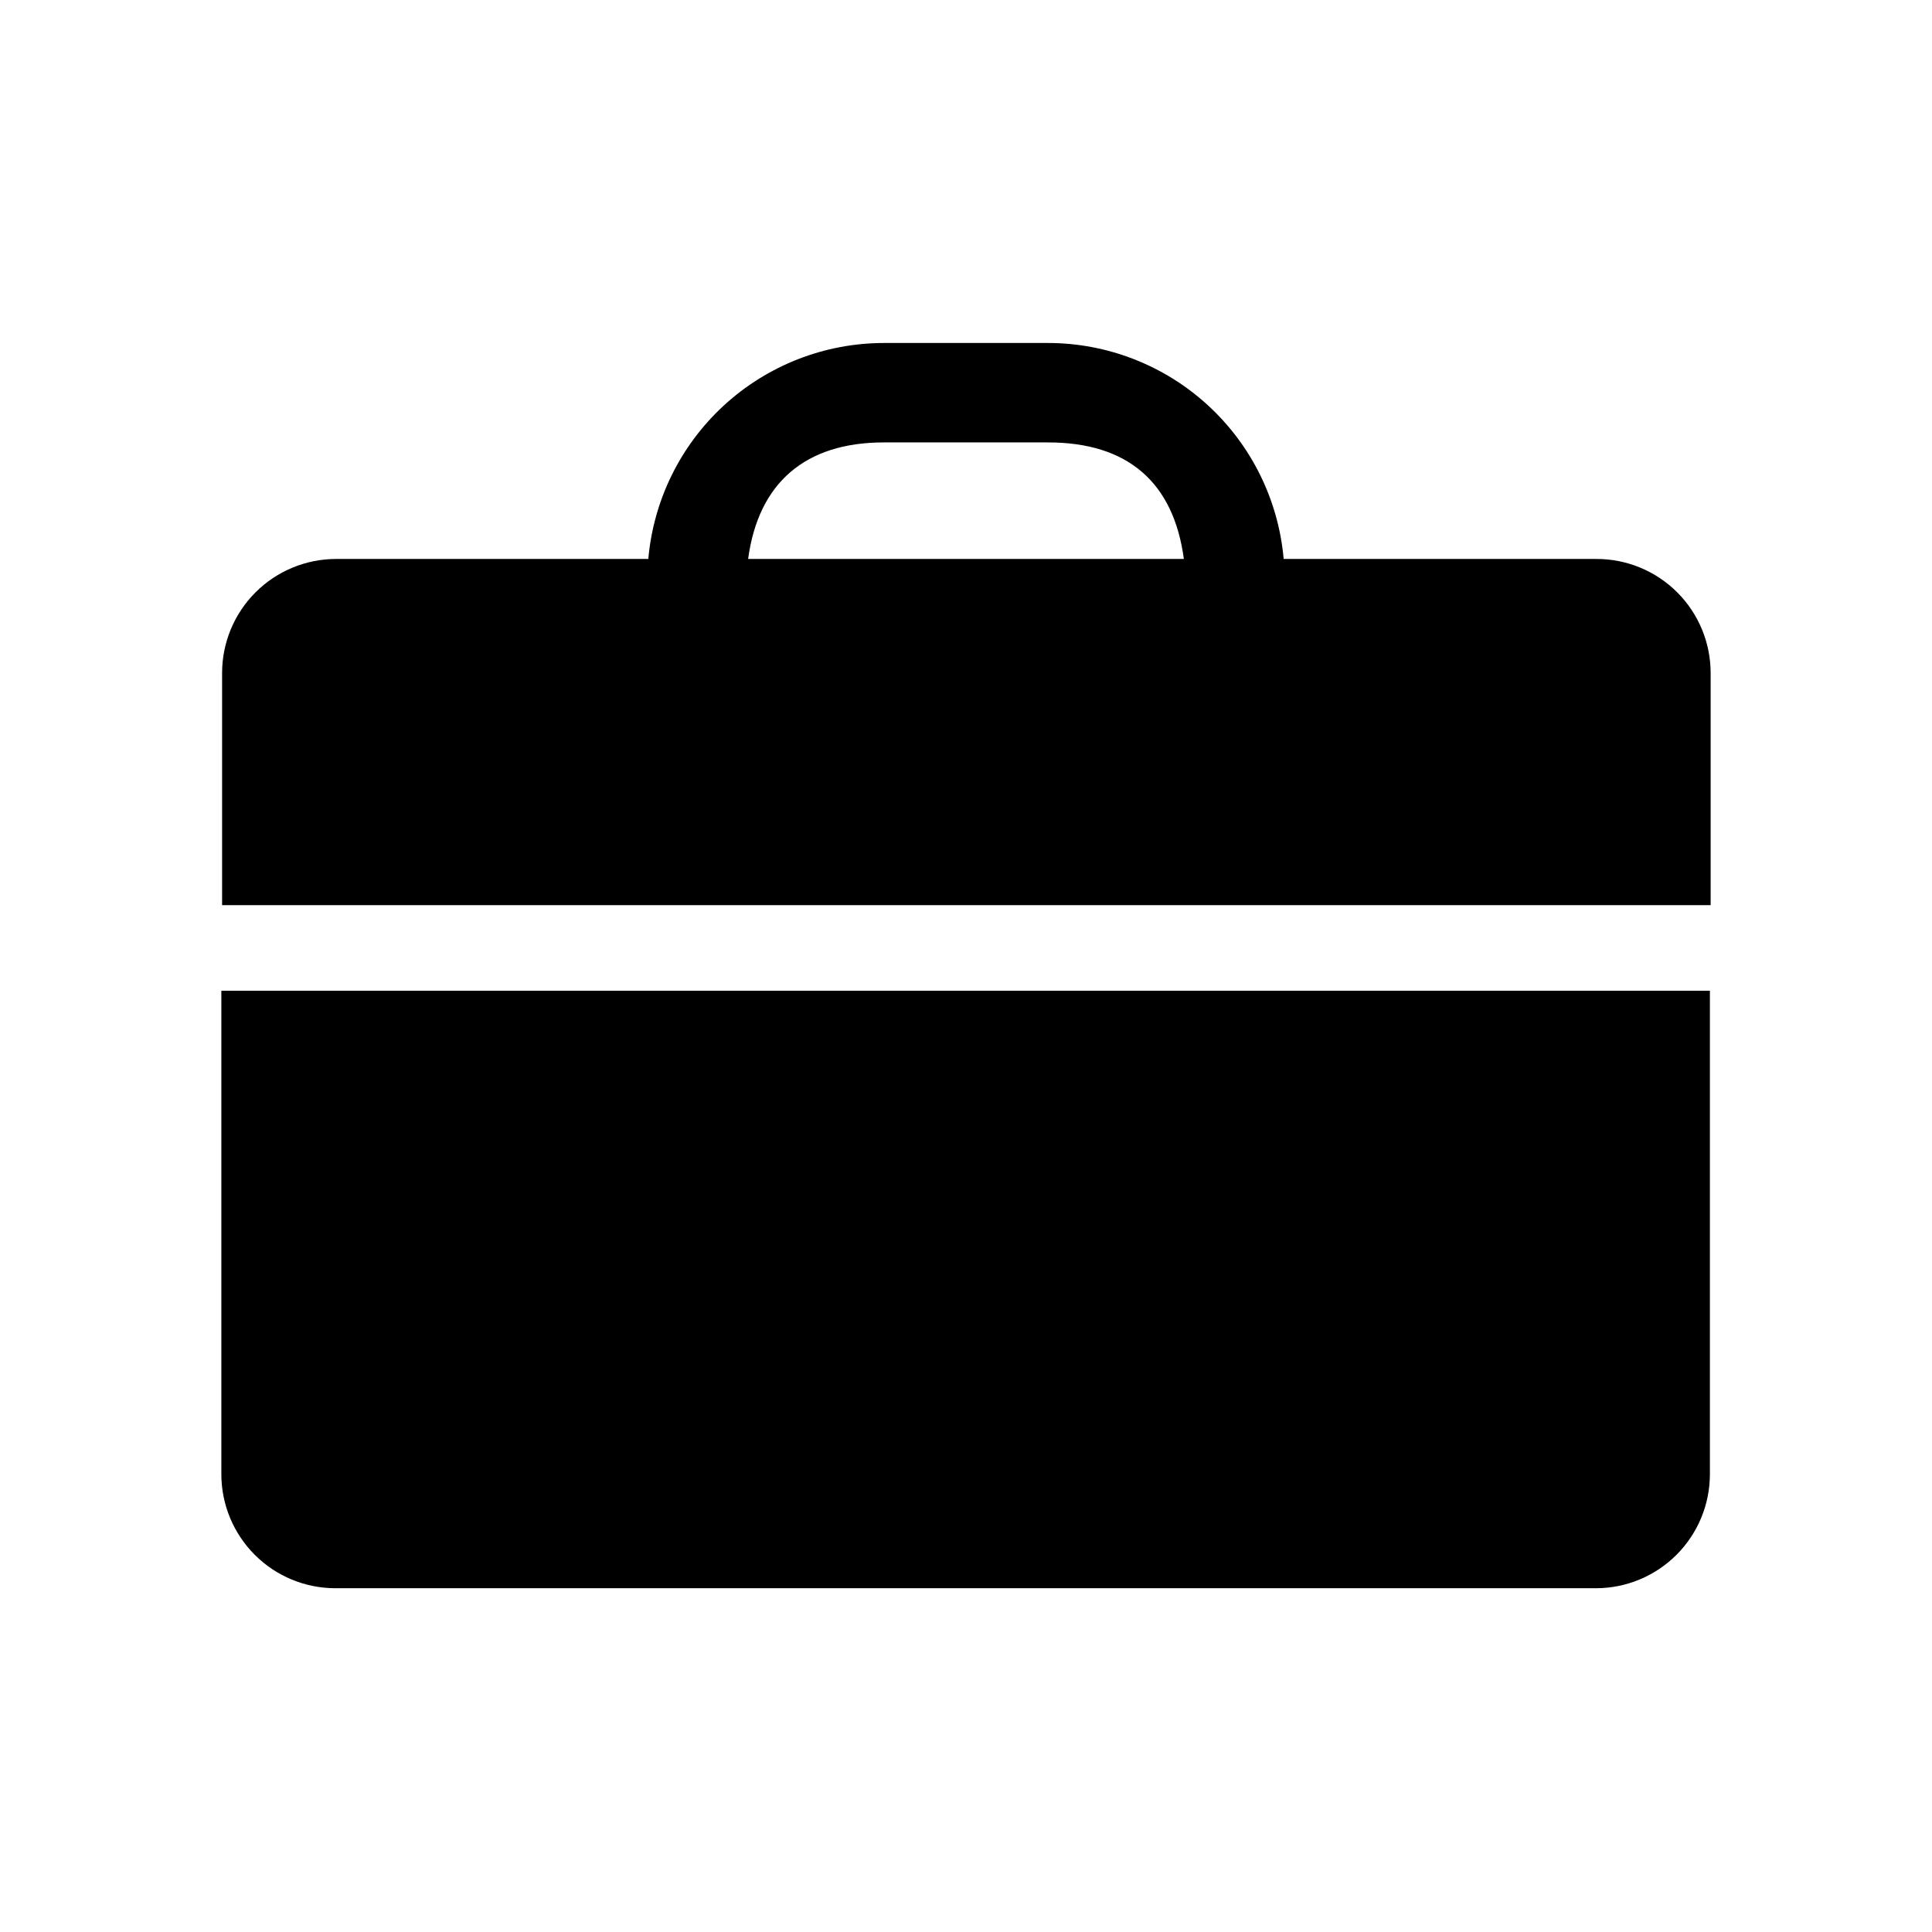
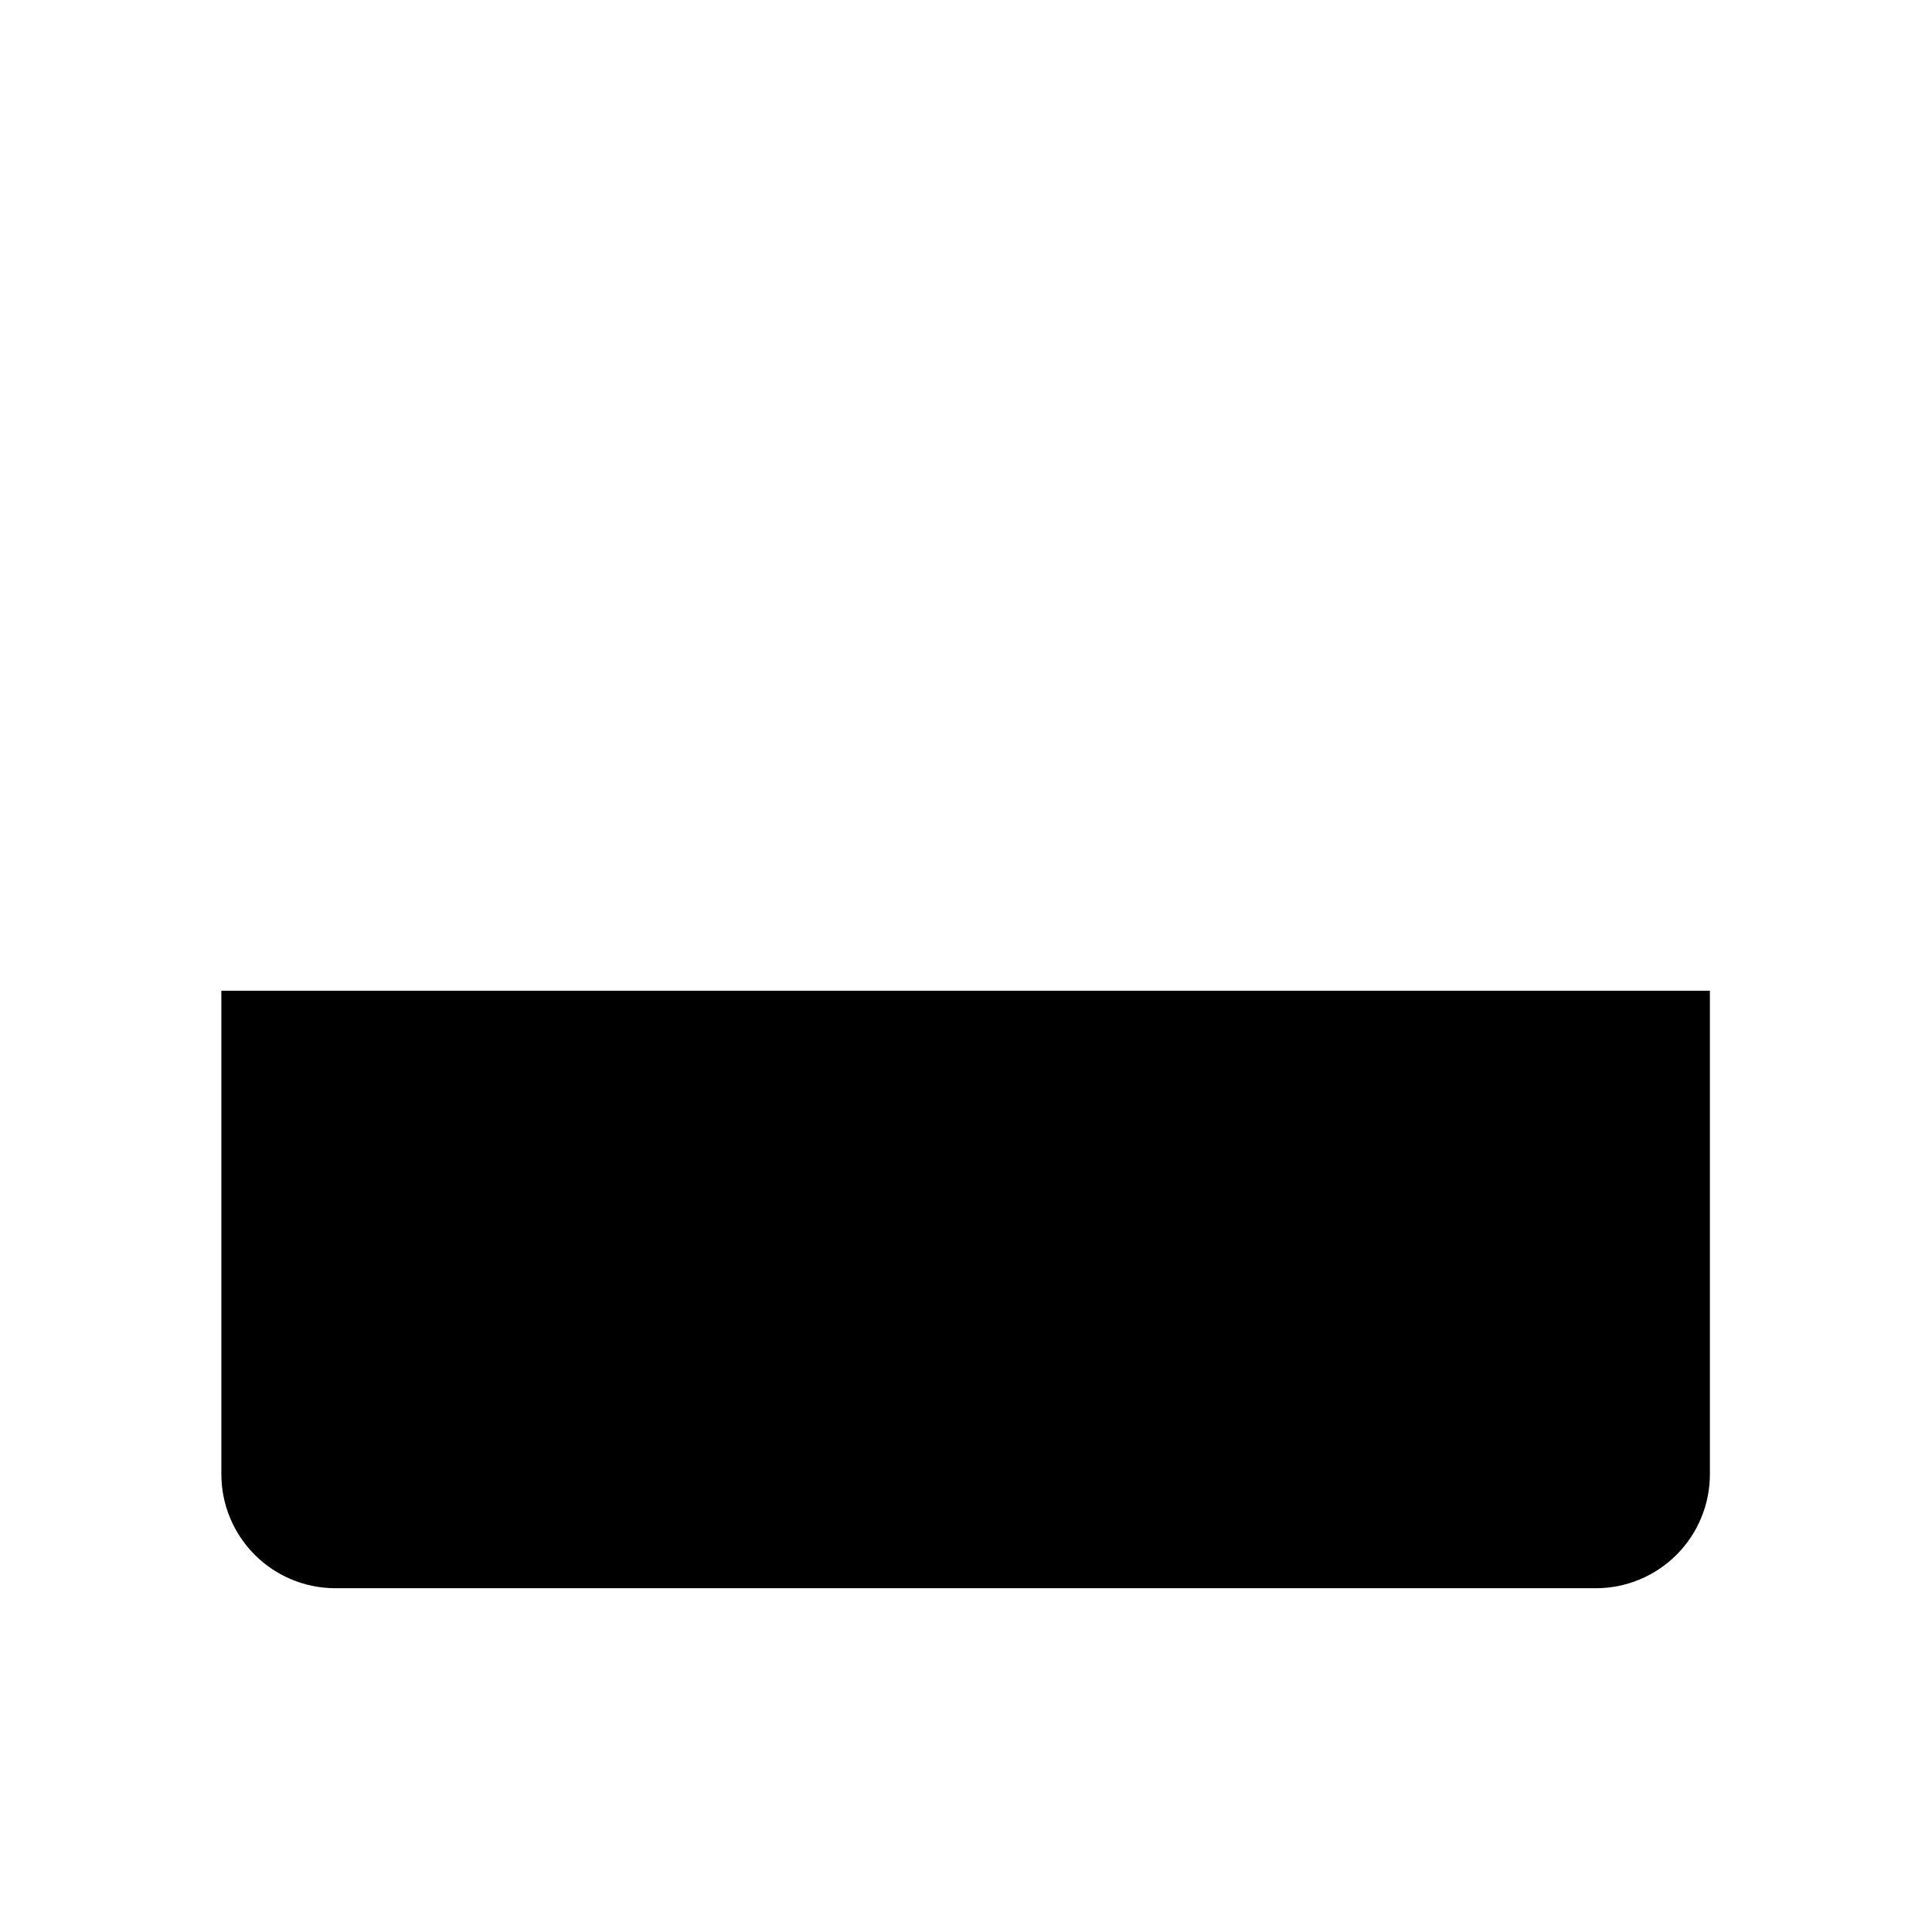
<svg xmlns="http://www.w3.org/2000/svg" fill="#000000" width="800px" height="800px" version="1.1" viewBox="144 144 512 512">
  <g>
    <path d="m202.66 534.67c0 8.016 3.184 15.703 8.855 21.375 5.668 5.668 13.355 8.852 21.375 8.852h334.02c8.016 0 15.707-3.184 21.375-8.852 5.668-5.672 8.855-13.359 8.855-21.375v-128.12h-394.48z" />
-     <path d="m566.91 292.13h-82.727c-1.371-15.613-8.539-30.148-20.094-40.742-11.551-10.594-26.652-16.477-42.328-16.492h-43.527c-15.676 0.016-30.773 5.898-42.328 16.492s-18.723 25.129-20.094 40.742h-82.727c-8.016 0-15.707 3.184-21.375 8.855-5.668 5.668-8.852 13.355-8.852 21.375v61.512h394.48v-61.312c0.055-8.086-3.133-15.859-8.852-21.578s-13.492-8.906-21.578-8.852zm-224.65 0c2.719-20.152 15.113-30.883 35.973-30.883h43.527c21.059 0 33.25 10.531 35.973 30.883z" />
  </g>
</svg>